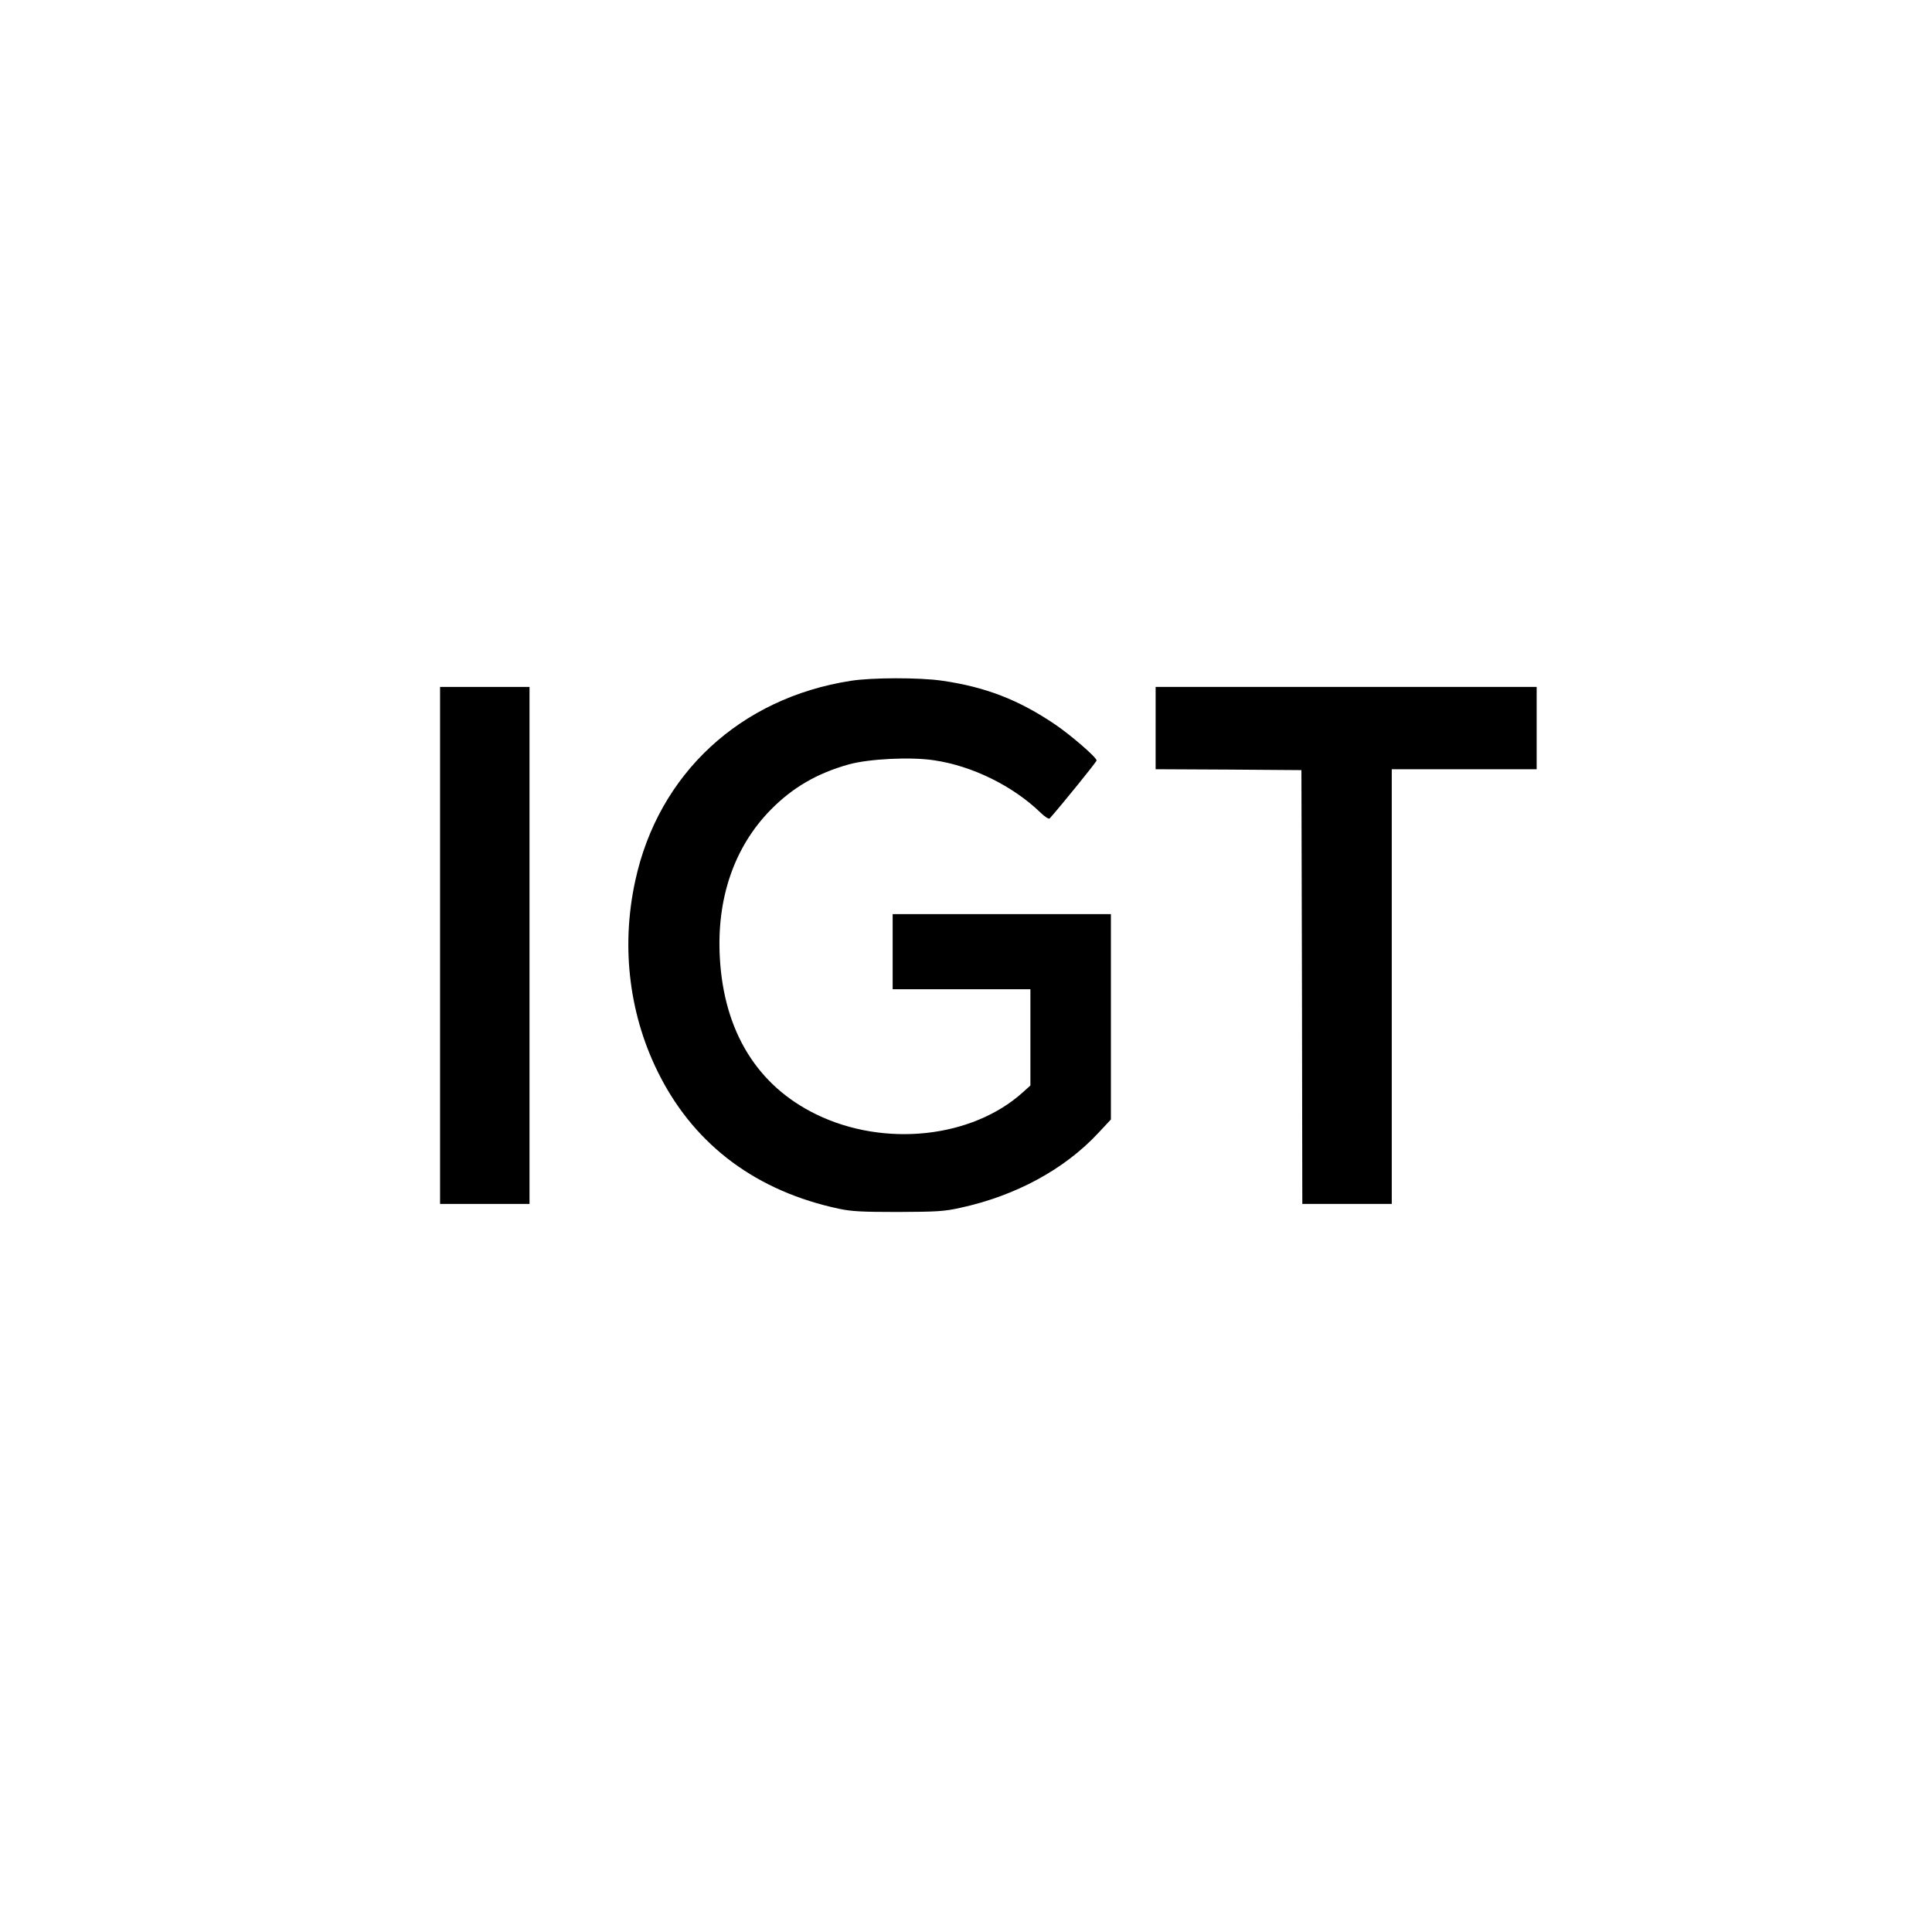
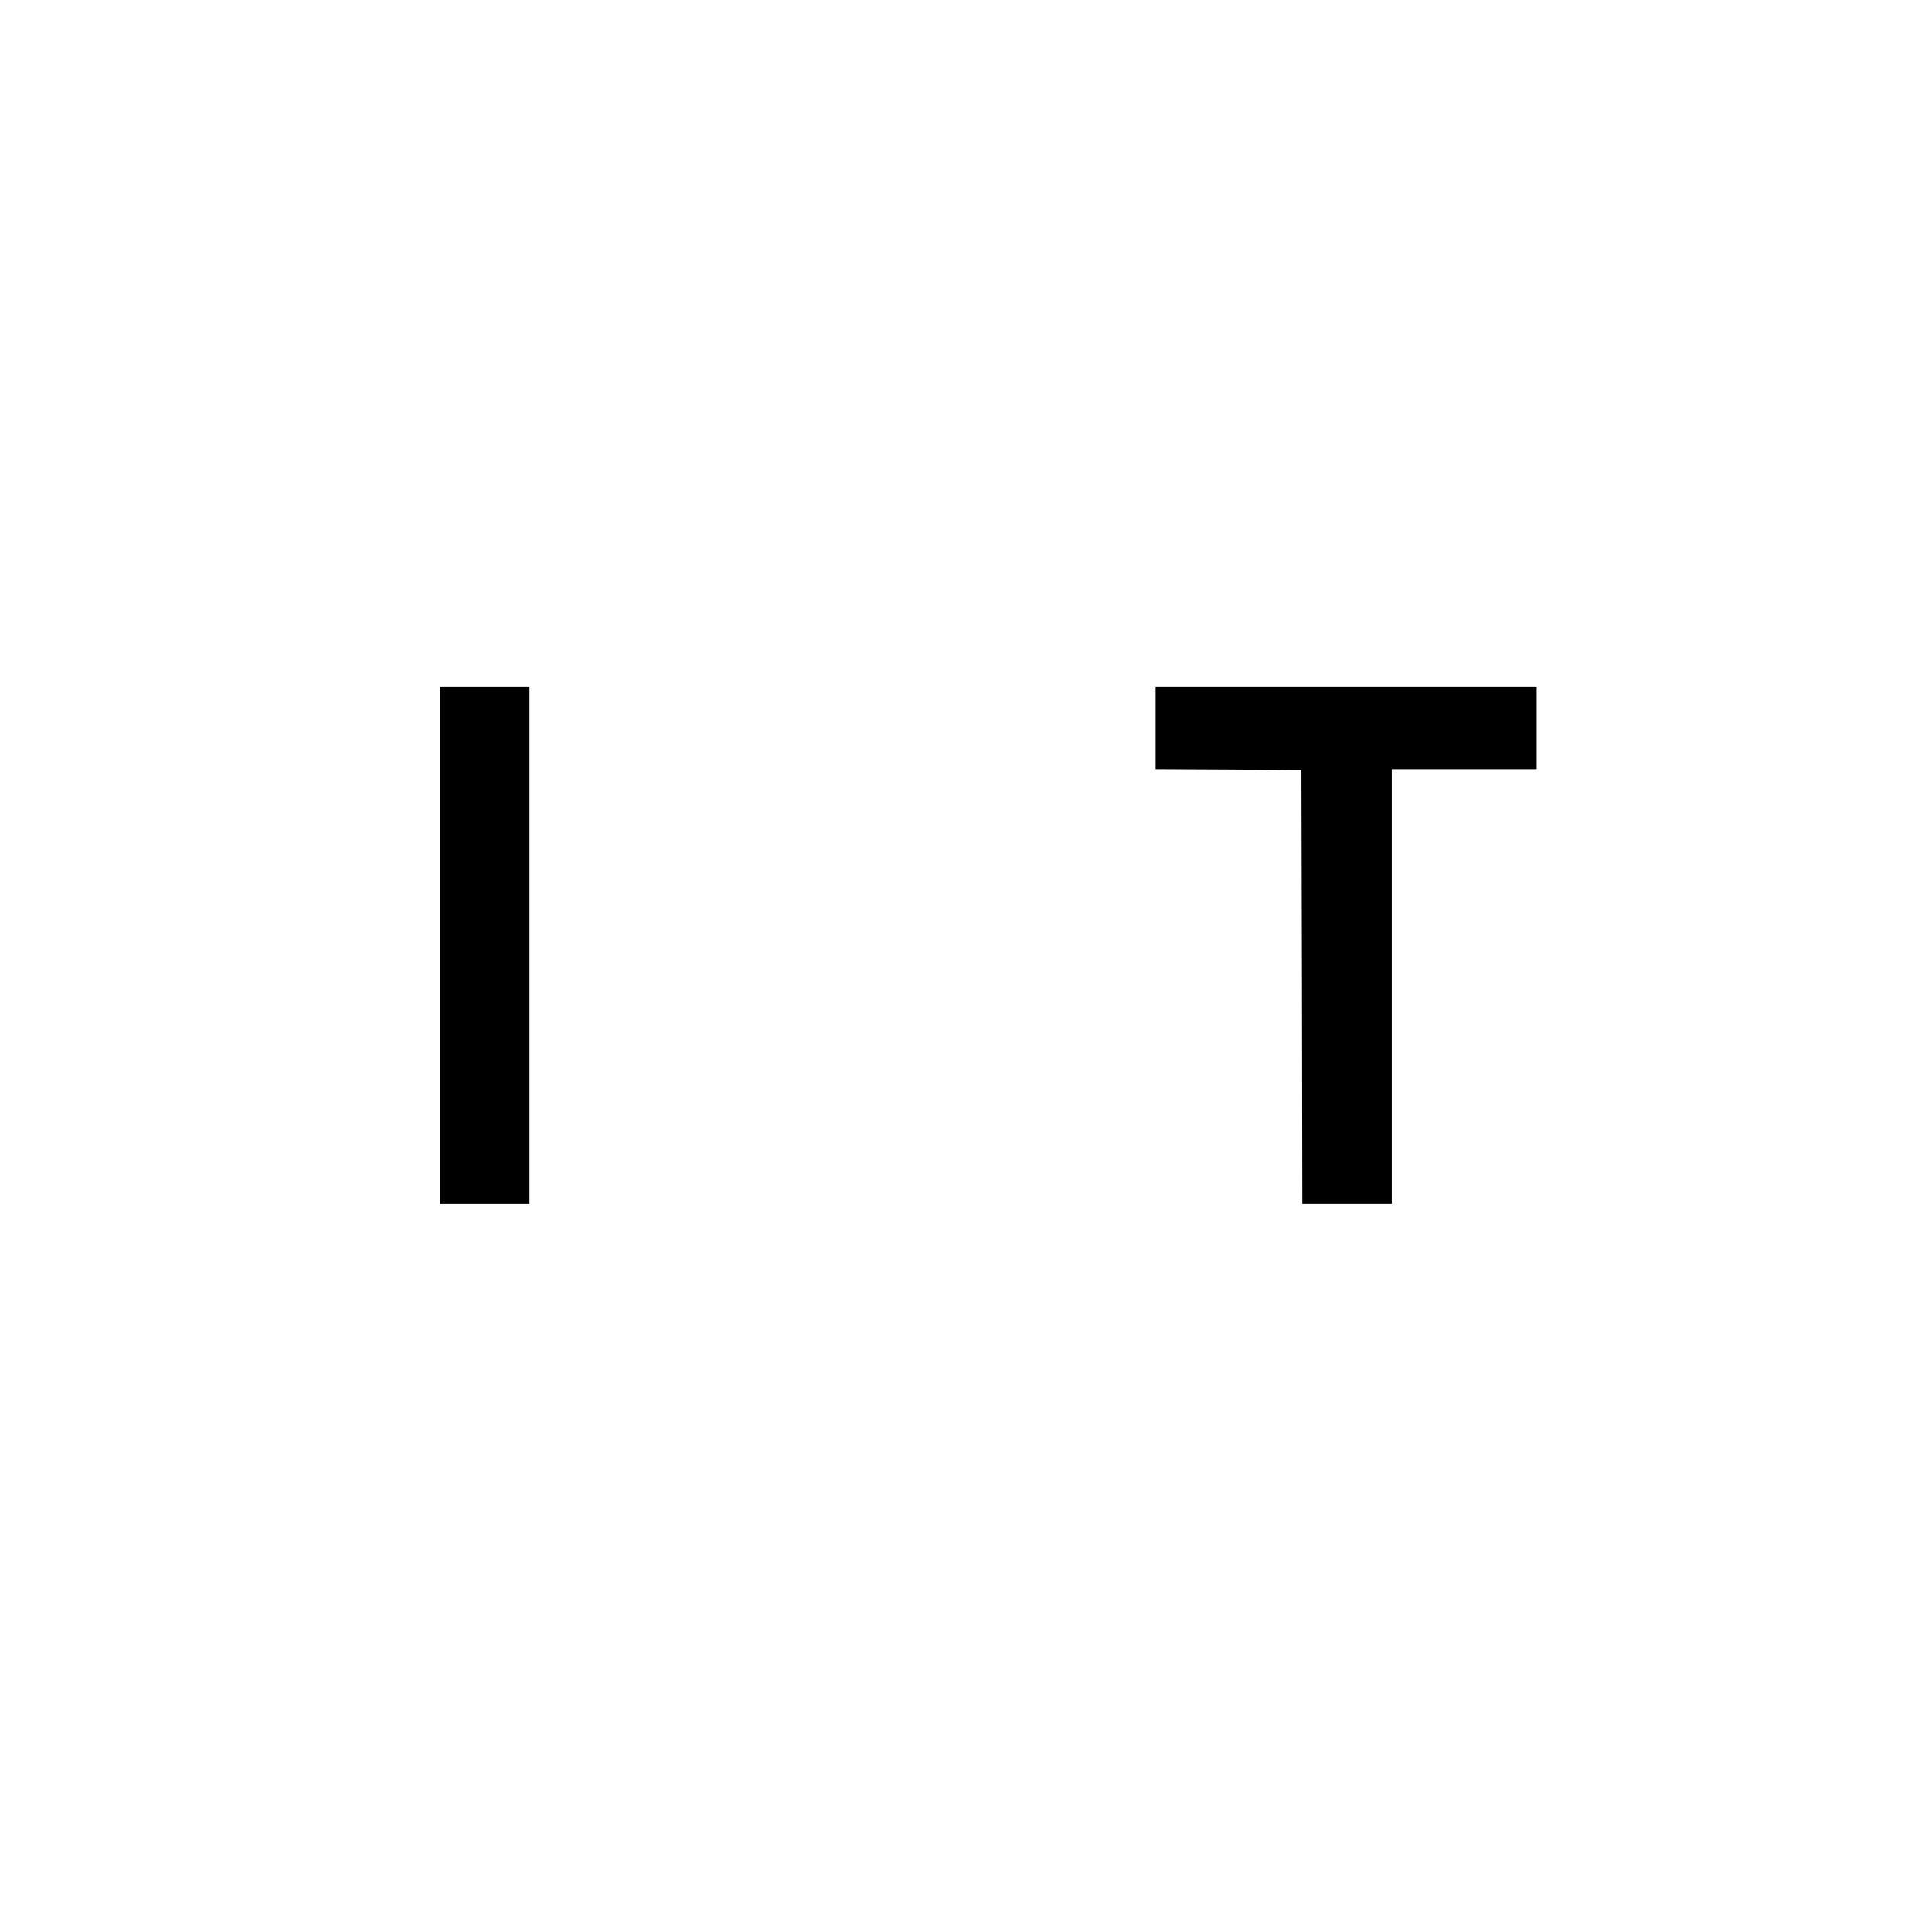
<svg xmlns="http://www.w3.org/2000/svg" version="1.0" width="1080pt" height="1080pt" viewBox="0 0 1080 1080" preserveAspectRatio="xMidYMid meet">
  <g transform="translate(0,1080) scale(0.1,-0.1)" fill="#000000" stroke="none">
-     <path d="M4755 6994 c-617 -96 -1075 -520 -1204 -1118 -82 -376 -32 -764 140 -1095 201 -389 543 -641 999 -738 69 -15 131 -18 330 -18 216 1 257 3 347 23 310 67 583 215 772 418 l71 76 0 574 0 574 -610 0 -610 0 0 -210 0 -210 385 0 385 0 0 -269 0 -269 -41 -37 c-284 -257 -774 -310 -1155 -125 -330 160 -517 463 -540 875 -19 332 80 620 284 828 123 125 259 204 437 254 112 31 346 43 476 23 213 -31 441 -143 596 -293 26 -25 46 -37 51 -32 68 77 262 316 262 324 0 17 -142 140 -230 200 -205 139 -391 211 -635 246 -125 18 -390 18 -510 -1z" />
    <path d="M2460 5515 l0 -1445 250 0 250 0 0 1445 0 1445 -250 0 -250 0 0 -1445z" />
    <path d="M6460 6730 l0 -230 408 -2 407 -3 3 -1212 2 -1213 250 0 250 0 0 1215 0 1215 405 0 405 0 0 230 0 230 -1065 0 -1065 0 0 -230z" />
  </g>
</svg>